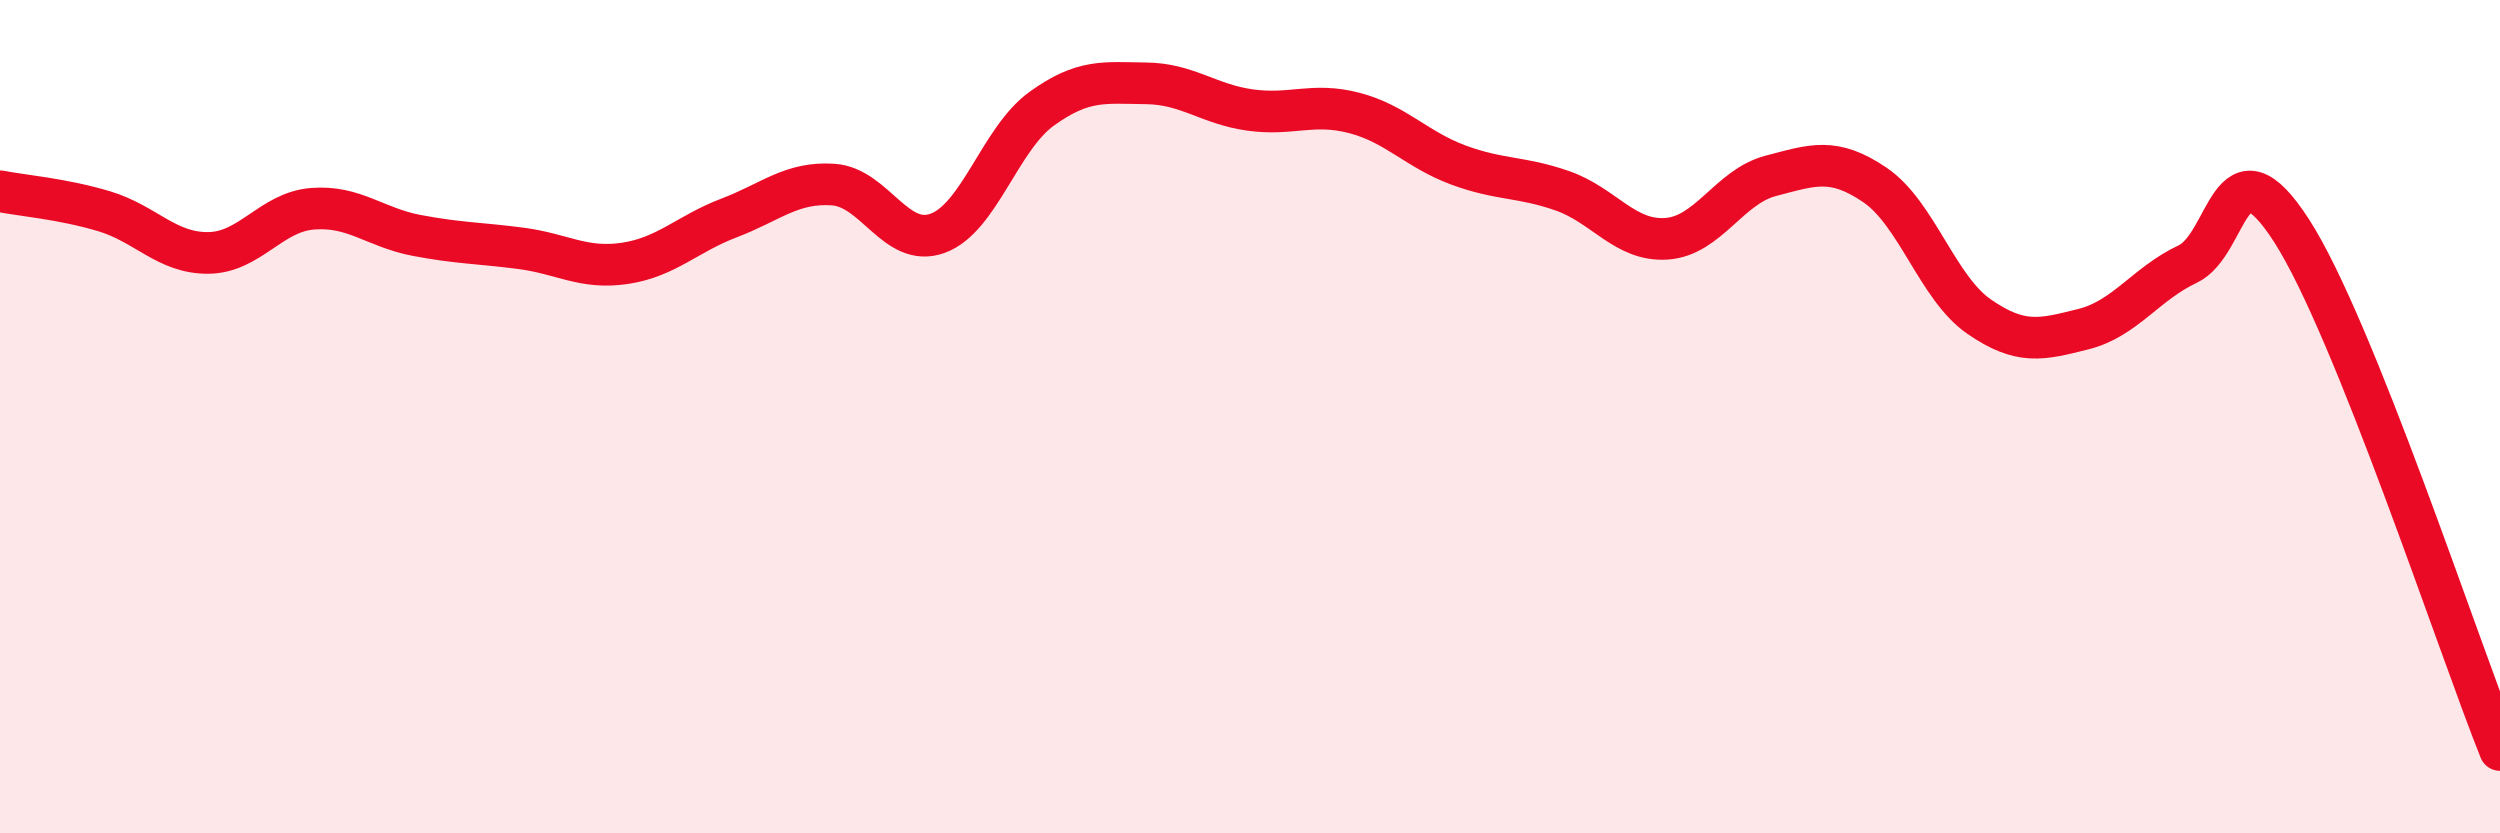
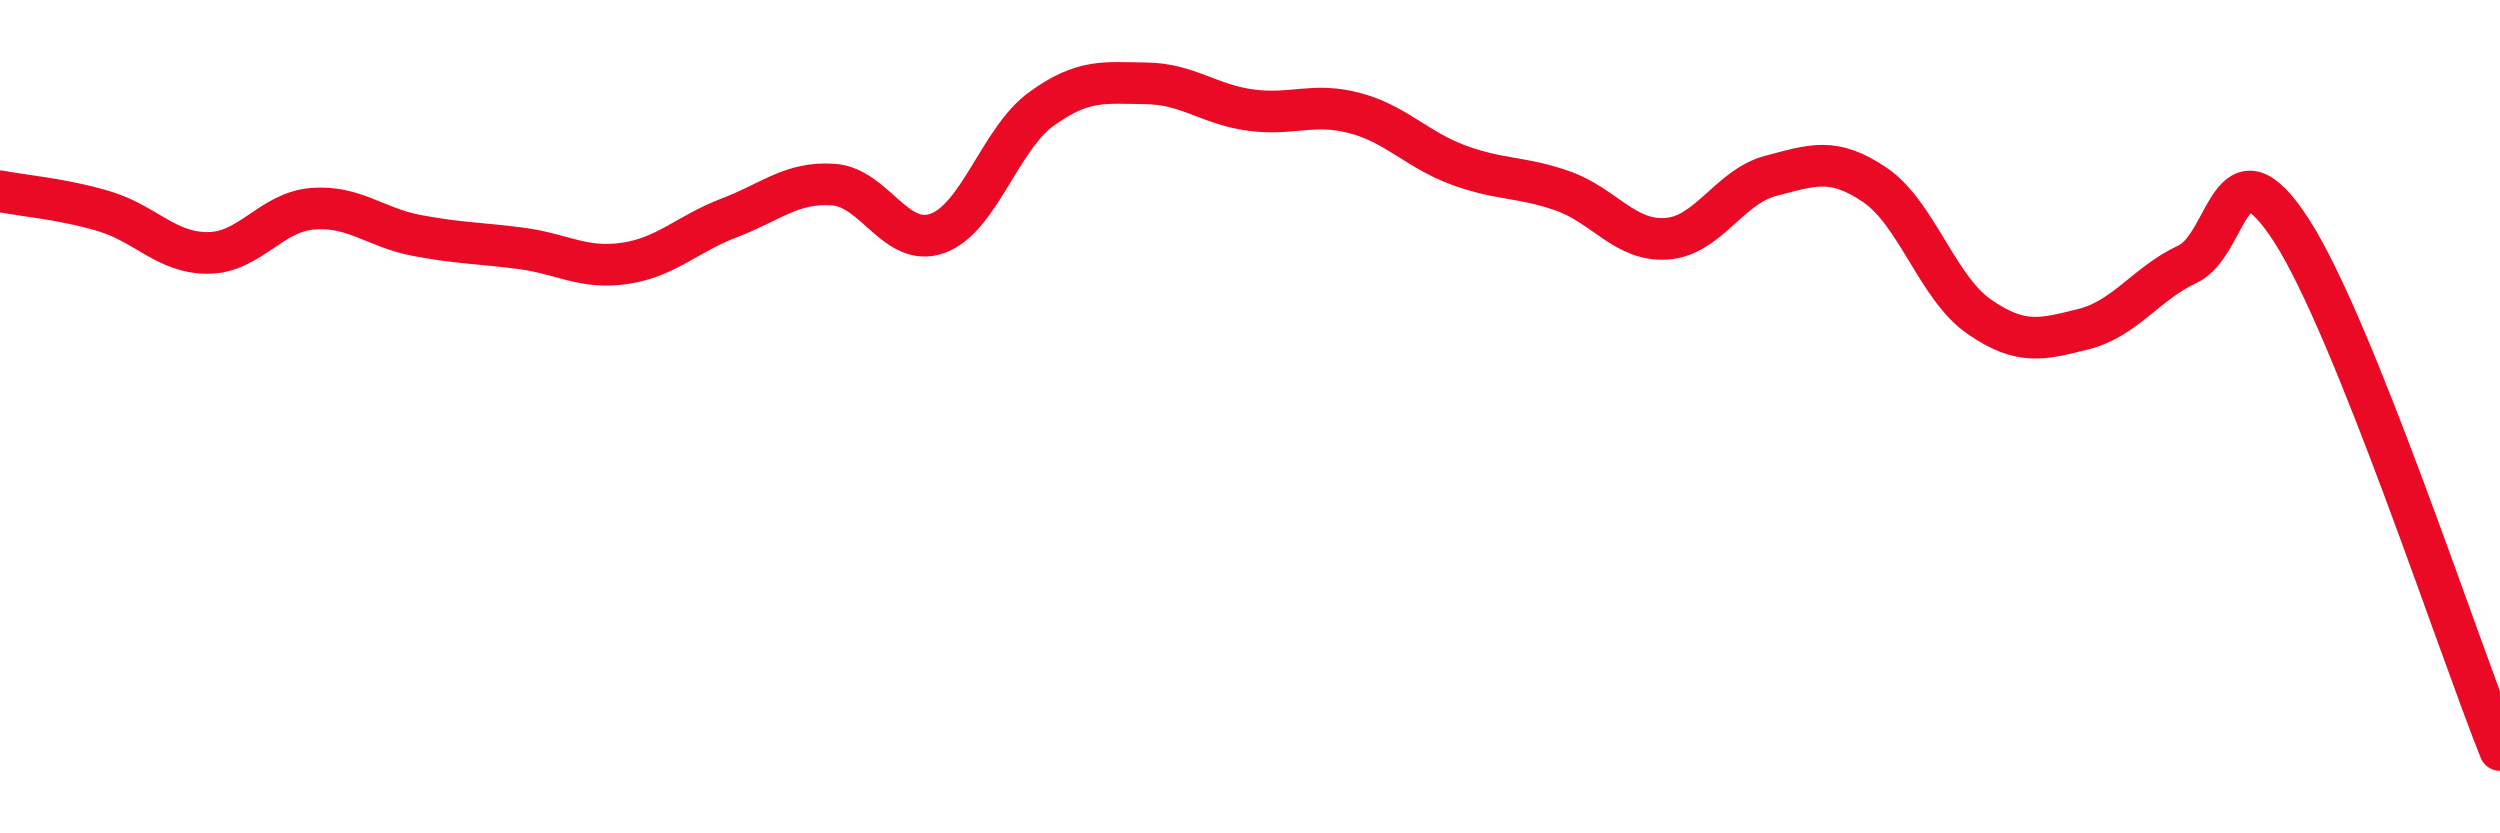
<svg xmlns="http://www.w3.org/2000/svg" width="60" height="20" viewBox="0 0 60 20">
-   <path d="M 0,4.59 C 0.5,4.69 1.5,4.77 2.5,5.07 C 3.5,5.37 4,6.08 5,6.07 C 6,6.06 6.5,5.09 7.5,5.01 C 8.5,4.93 9,5.46 10,5.65 C 11,5.84 11.5,5.83 12.5,5.96 C 13.5,6.09 14,6.47 15,6.32 C 16,6.17 16.5,5.61 17.5,5.23 C 18.5,4.85 19,4.36 20,4.43 C 21,4.5 21.5,5.96 22.5,5.6 C 23.5,5.24 24,3.33 25,2.61 C 26,1.89 26.5,1.99 27.5,2 C 28.5,2.01 29,2.5 30,2.64 C 31,2.78 31.5,2.45 32.5,2.71 C 33.5,2.97 34,3.59 35,3.96 C 36,4.33 36.5,4.23 37.5,4.58 C 38.5,4.93 39,5.8 40,5.73 C 41,5.66 41.5,4.48 42.5,4.22 C 43.5,3.96 44,3.76 45,4.44 C 46,5.12 46.5,6.91 47.5,7.6 C 48.5,8.29 49,8.15 50,7.9 C 51,7.65 51.5,6.81 52.5,6.34 C 53.5,5.87 53.5,3.21 55,5.54 C 56.5,7.87 59,15.51 60,18L60 20L0 20Z" fill="#EB0A25" opacity="0.1" stroke-linecap="round" stroke-linejoin="round" />
  <path d="M 0,4.59 C 0.5,4.69 1.5,4.77 2.5,5.07 C 3.5,5.37 4,6.08 5,6.07 C 6,6.06 6.5,5.09 7.5,5.01 C 8.5,4.93 9,5.46 10,5.65 C 11,5.84 11.5,5.83 12.5,5.96 C 13.5,6.09 14,6.47 15,6.32 C 16,6.17 16.5,5.61 17.5,5.23 C 18.5,4.85 19,4.36 20,4.43 C 21,4.5 21.5,5.96 22.5,5.6 C 23.5,5.24 24,3.33 25,2.61 C 26,1.89 26.5,1.99 27.5,2 C 28.5,2.01 29,2.5 30,2.64 C 31,2.78 31.5,2.45 32.5,2.71 C 33.5,2.97 34,3.59 35,3.96 C 36,4.33 36.5,4.23 37.5,4.58 C 38.5,4.93 39,5.8 40,5.73 C 41,5.66 41.5,4.48 42.5,4.22 C 43.5,3.96 44,3.76 45,4.44 C 46,5.12 46.5,6.91 47.5,7.6 C 48.5,8.29 49,8.15 50,7.9 C 51,7.65 51.5,6.81 52.5,6.34 C 53.5,5.87 53.5,3.21 55,5.54 C 56.5,7.87 59,15.51 60,18" stroke="#EB0A25" stroke-width="1" fill="none" stroke-linecap="round" stroke-linejoin="round" />
</svg>